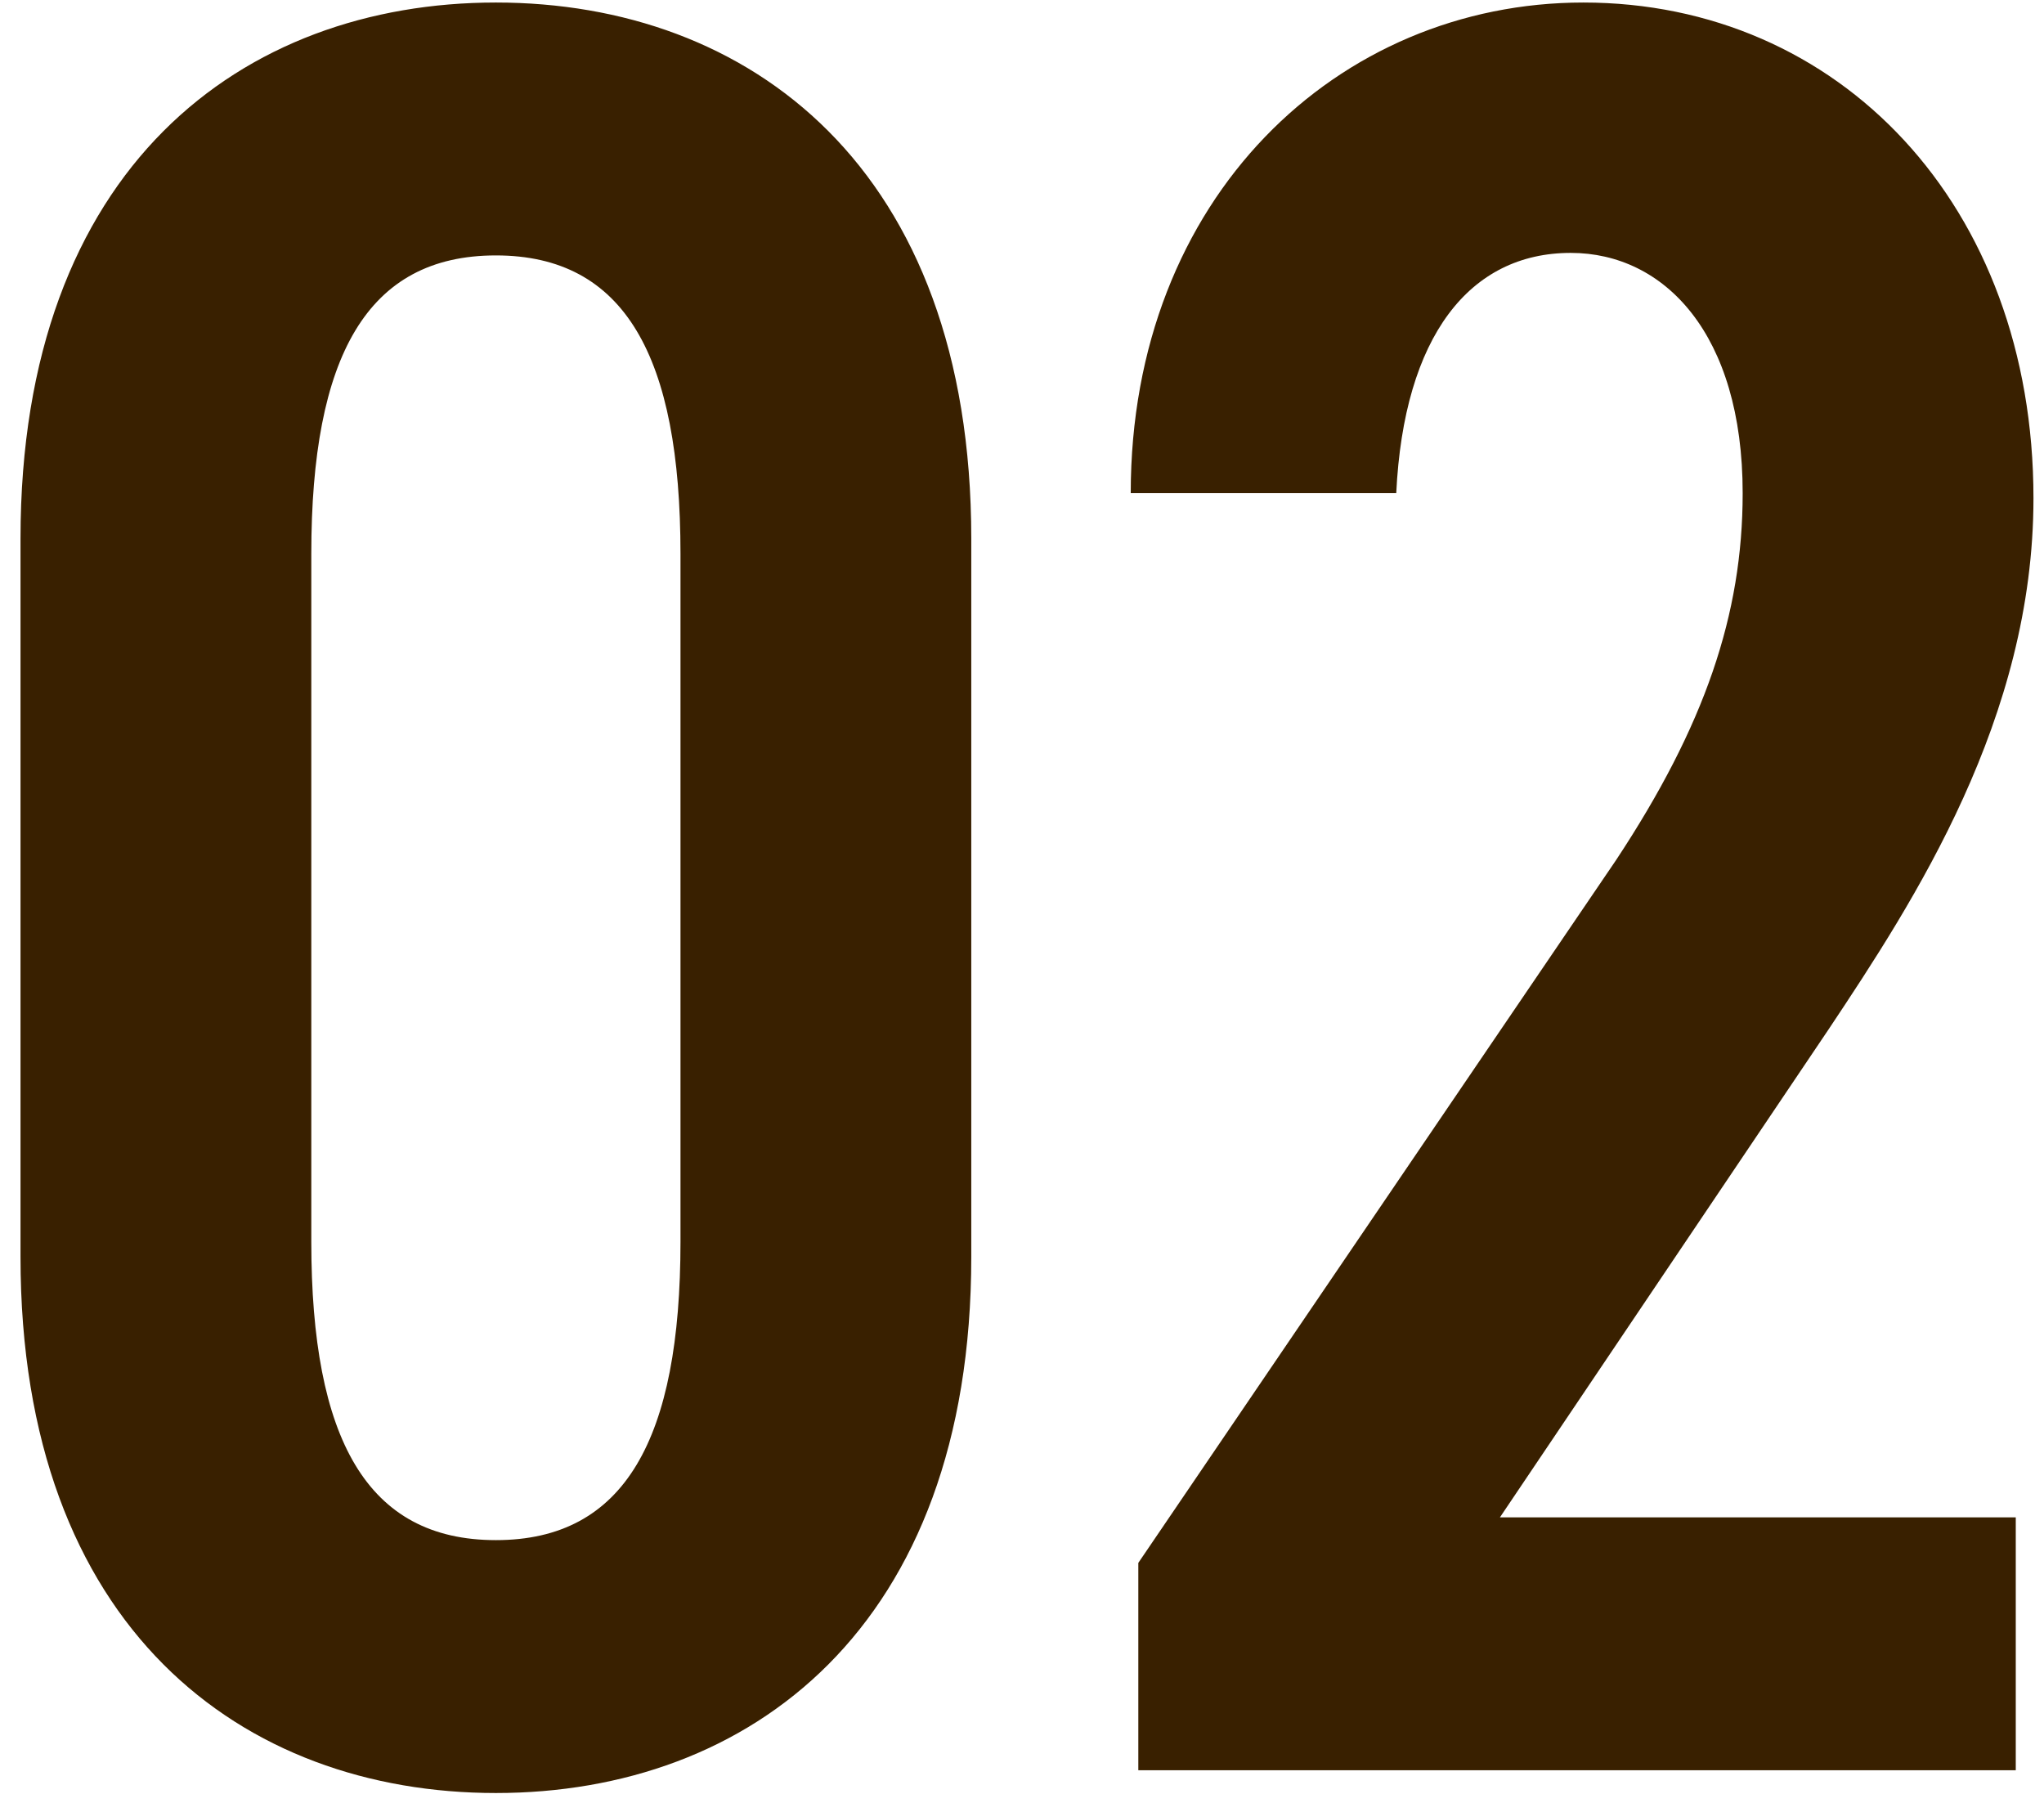
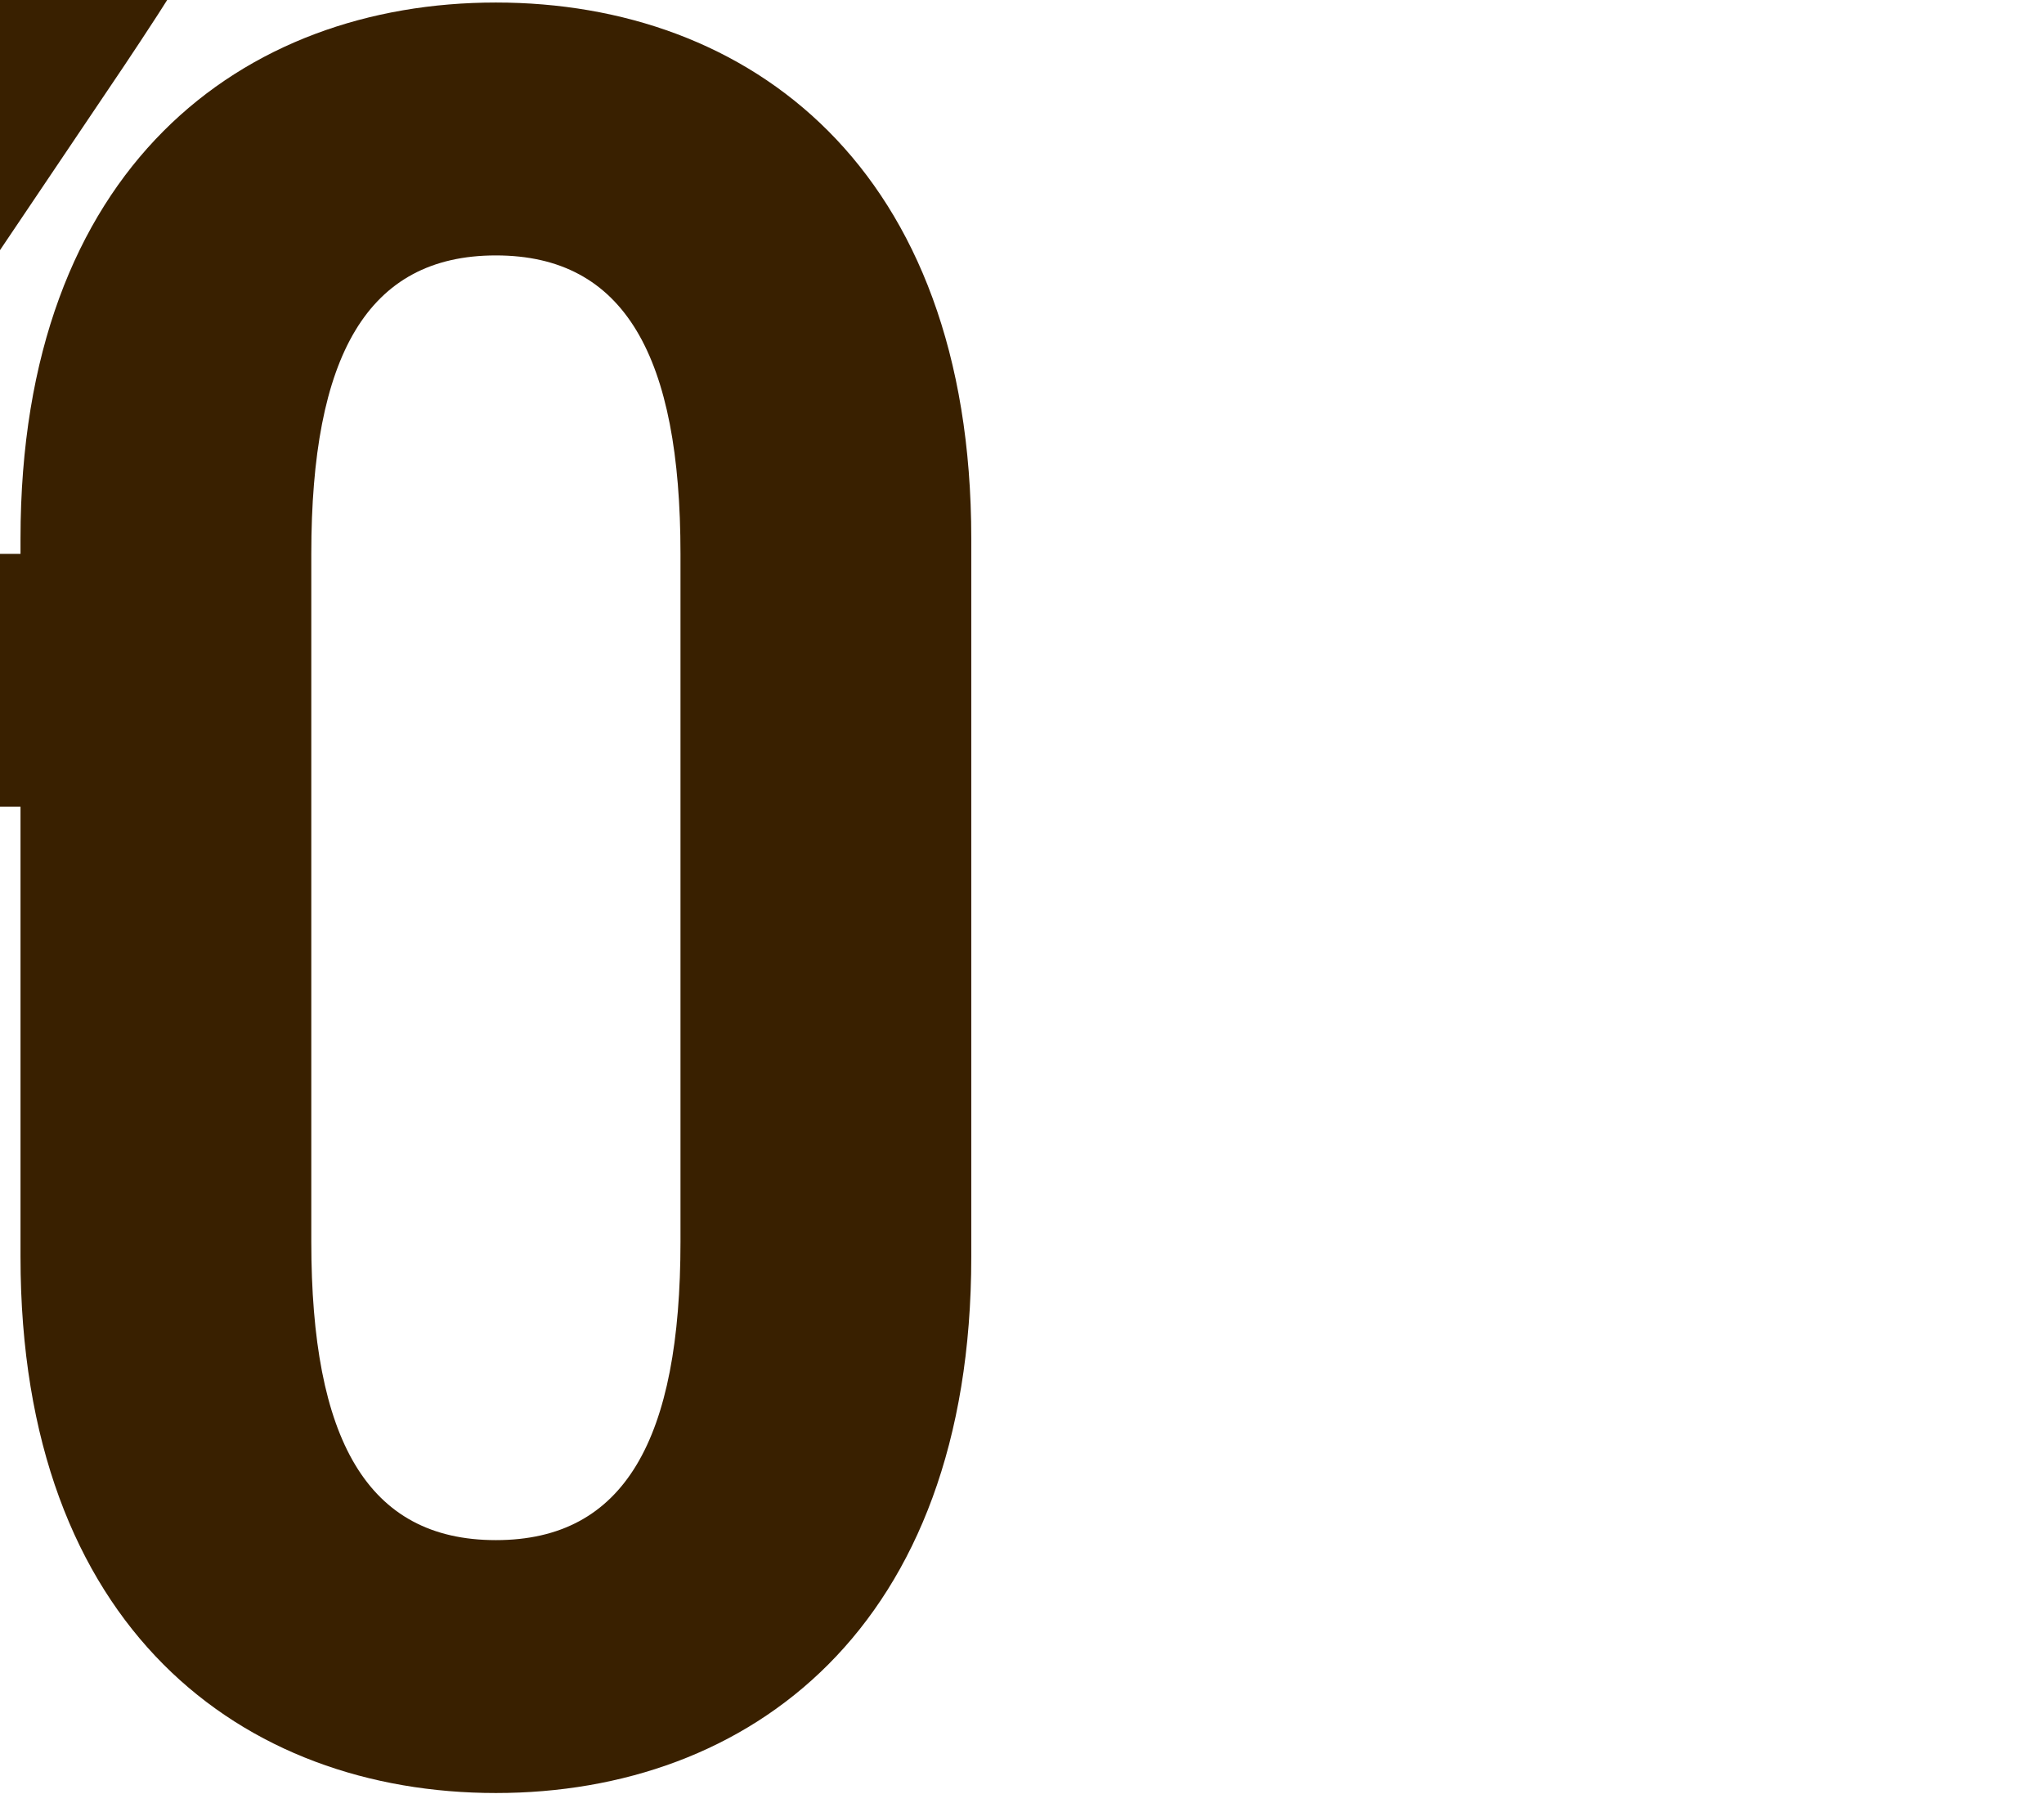
<svg xmlns="http://www.w3.org/2000/svg" fill="none" height="86" viewBox="0 0 97 86" width="97">
-   <path d="m46.093 59.64c0 17.64-10.56 25.44-22.56 25.44s-22.56-7.8-22.56-25.44v-34.08c0-17.64 10.56-25.44 22.56-25.44s22.56 7.8 22.56 25.44zm-31.32-33.36v32.64c0 9.36 2.64 14.16 8.76 14.16s8.76-4.8 8.76-14.16v-32.64c0-9.36-2.64-14.16-8.76-14.16s-8.76 4.8-8.76 14.16zm80.887 45.72v12h-41.64v-9.84l22.68-33.36c4.2-6.36 6-11.64 6-17.4 0-7.56-3.72-11.4-8.16-11.4-4.8 0-7.92 3.96-8.28 11.4h-12.6c0-14.04 9.84-23.28 21.48-23.28 12.12 0 21.36 9.6 21.36 23.52 0 10.44-5.64 19.08-9.72 25.2l-15.6 23.16z" fill="#392000" />
+   <path d="m46.093 59.64c0 17.64-10.56 25.44-22.56 25.44s-22.56-7.8-22.56-25.44v-34.08c0-17.64 10.56-25.44 22.56-25.44s22.56 7.8 22.56 25.44zm-31.32-33.36v32.64c0 9.36 2.64 14.16 8.76 14.16s8.76-4.8 8.76-14.16v-32.64c0-9.36-2.64-14.16-8.76-14.16s-8.76 4.8-8.76 14.16zv12h-41.64v-9.84l22.68-33.36c4.2-6.36 6-11.64 6-17.4 0-7.56-3.72-11.4-8.16-11.4-4.8 0-7.92 3.96-8.28 11.4h-12.6c0-14.04 9.84-23.28 21.48-23.28 12.12 0 21.36 9.6 21.36 23.52 0 10.44-5.64 19.08-9.72 25.2l-15.6 23.16z" fill="#392000" />
</svg>